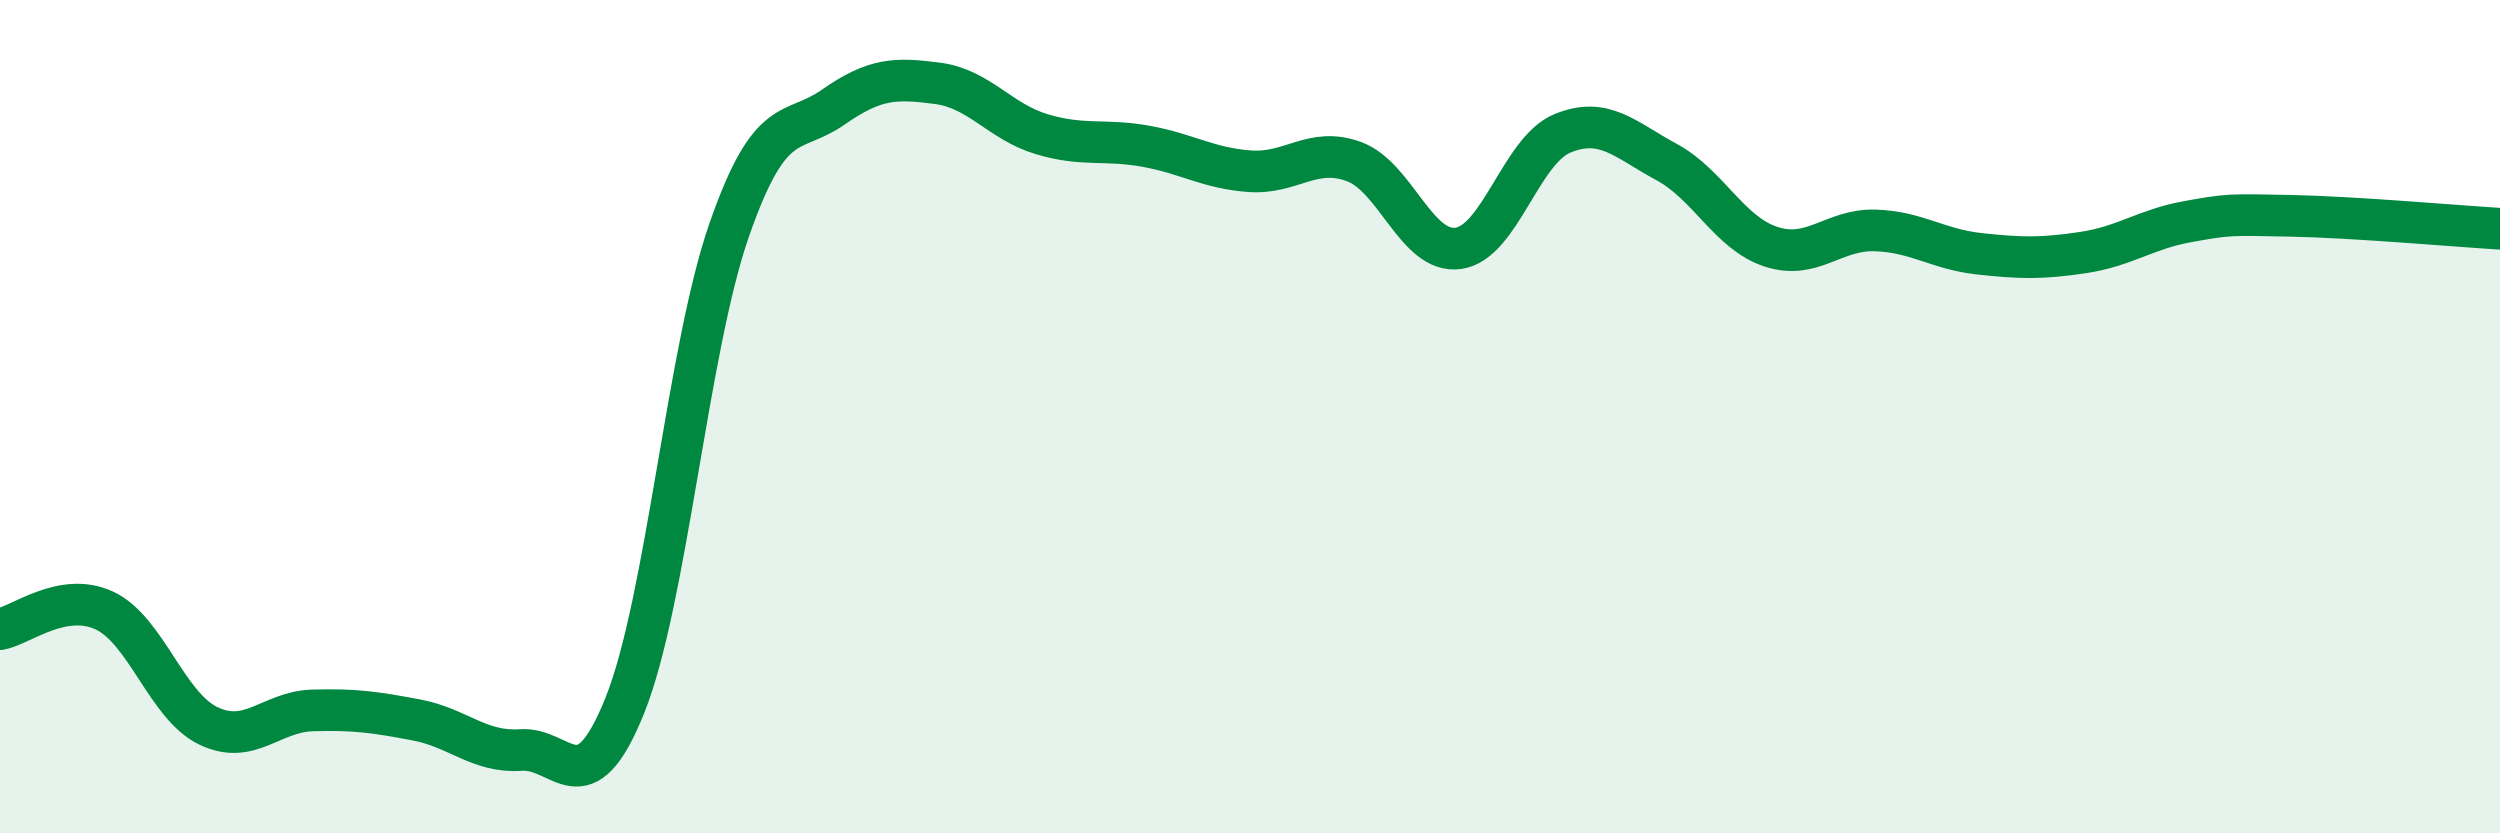
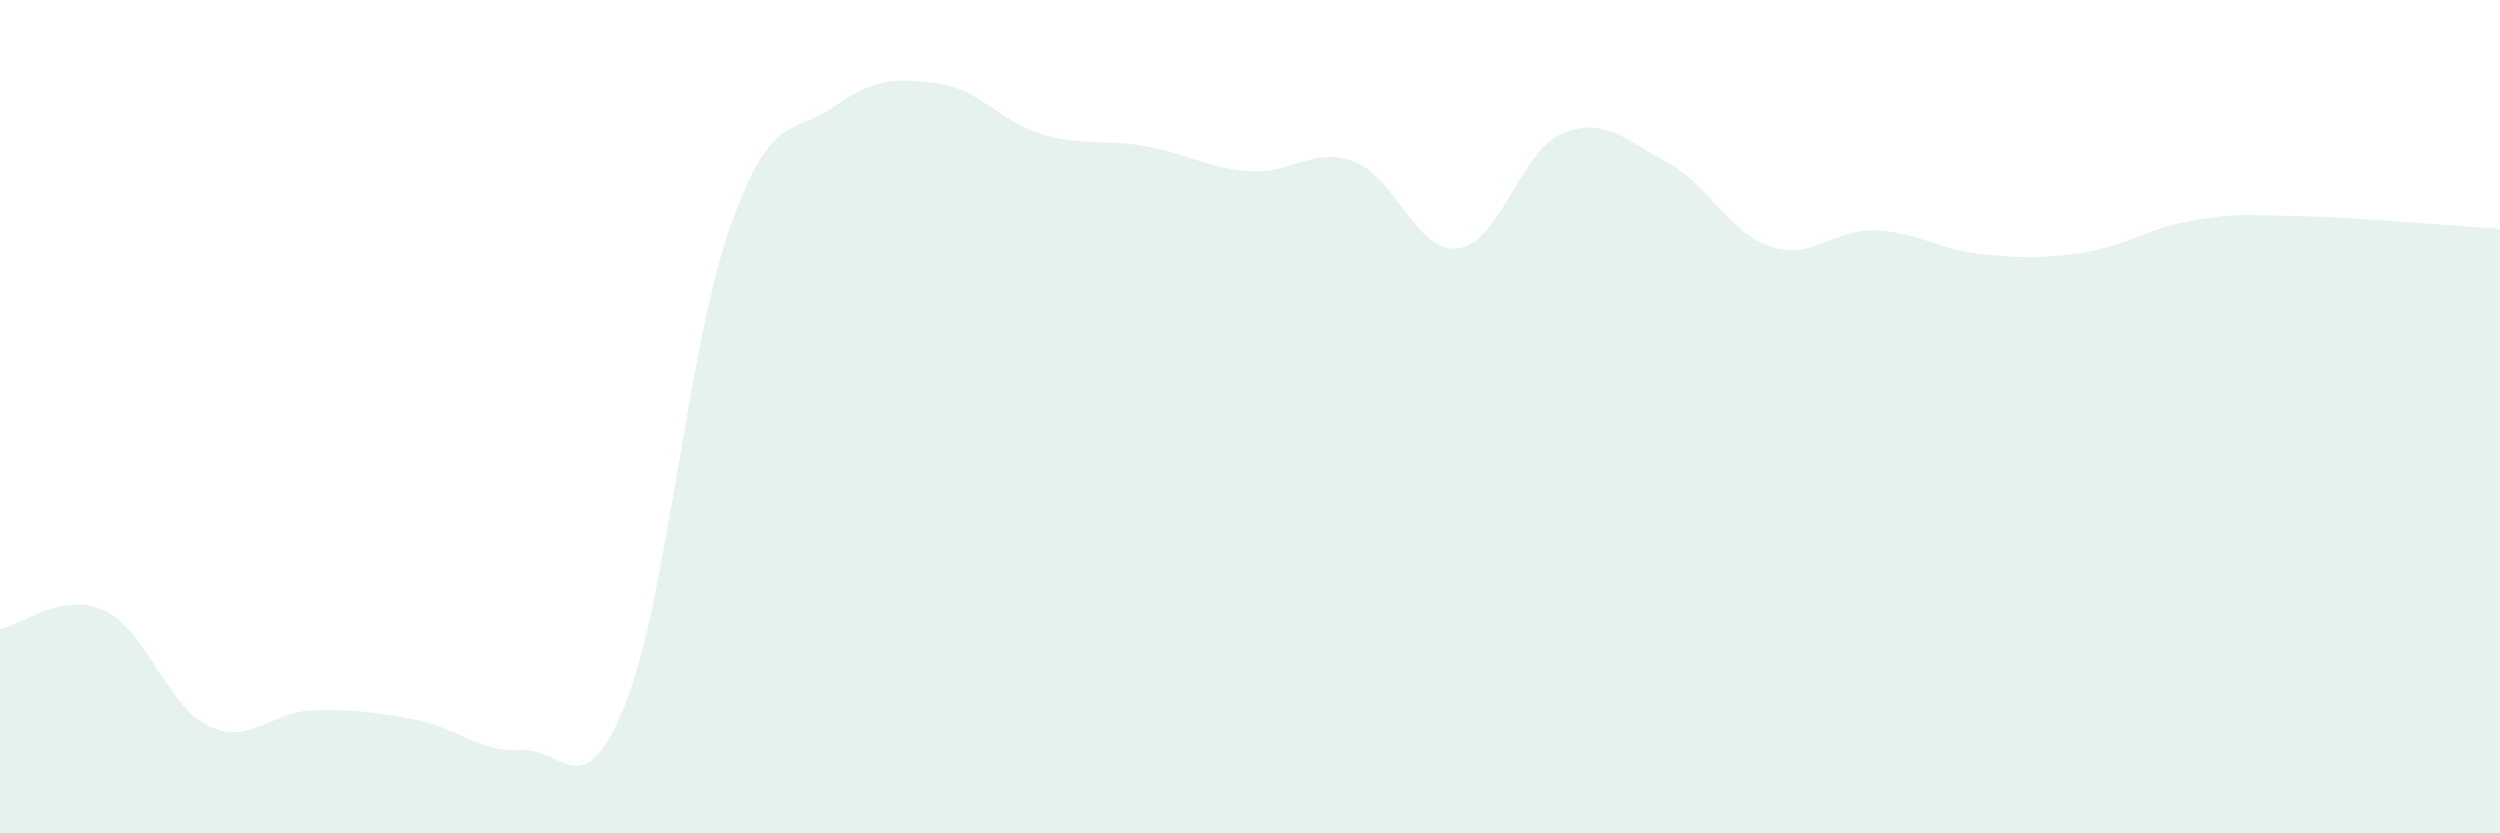
<svg xmlns="http://www.w3.org/2000/svg" width="60" height="20" viewBox="0 0 60 20">
  <path d="M 0,15.1 C 0.5,15.01 1.5,14.19 2.5,14.65 C 3.5,15.11 4,16.94 5,17.42 C 6,17.9 6.5,17.08 7.5,17.05 C 8.5,17.02 9,17.09 10,17.28 C 11,17.47 11.5,18.07 12.5,18 C 13.5,17.93 14,19.42 15,16.92 C 16,14.42 16.5,8.39 17.5,5.52 C 18.5,2.65 19,3.27 20,2.57 C 21,1.87 21.5,1.87 22.5,2 C 23.5,2.13 24,2.92 25,3.22 C 26,3.52 26.5,3.33 27.5,3.51 C 28.5,3.69 29,4.04 30,4.11 C 31,4.18 31.5,3.51 32.5,3.88 C 33.5,4.25 34,6.1 35,5.96 C 36,5.82 36.5,3.61 37.5,3.2 C 38.5,2.79 39,3.35 40,3.89 C 41,4.43 41.5,5.59 42.5,5.92 C 43.5,6.25 44,5.5 45,5.53 C 46,5.56 46.5,5.98 47.5,6.09 C 48.5,6.2 49,6.21 50,6.06 C 51,5.91 51.5,5.5 52.5,5.32 C 53.5,5.14 53.5,5.15 55,5.18 C 56.5,5.21 59,5.43 60,5.49L60 20L0 20Z" fill="#008740" opacity="0.1" stroke-linecap="round" stroke-linejoin="round" />
-   <path d="M 0,15.1 C 0.5,15.01 1.5,14.19 2.5,14.65 C 3.5,15.11 4,16.94 5,17.42 C 6,17.9 6.5,17.08 7.5,17.05 C 8.5,17.02 9,17.09 10,17.28 C 11,17.47 11.5,18.07 12.5,18 C 13.5,17.93 14,19.42 15,16.92 C 16,14.42 16.5,8.39 17.5,5.52 C 18.5,2.65 19,3.27 20,2.57 C 21,1.87 21.5,1.87 22.5,2 C 23.5,2.13 24,2.92 25,3.22 C 26,3.52 26.5,3.33 27.5,3.51 C 28.5,3.69 29,4.04 30,4.11 C 31,4.18 31.5,3.51 32.5,3.88 C 33.5,4.25 34,6.1 35,5.96 C 36,5.82 36.5,3.61 37.5,3.2 C 38.5,2.79 39,3.35 40,3.89 C 41,4.43 41.5,5.59 42.5,5.92 C 43.5,6.25 44,5.5 45,5.53 C 46,5.56 46.5,5.98 47.5,6.09 C 48.5,6.2 49,6.21 50,6.06 C 51,5.91 51.5,5.5 52.5,5.32 C 53.5,5.14 53.5,5.15 55,5.18 C 56.5,5.21 59,5.43 60,5.49" stroke="#008740" stroke-width="1" fill="none" stroke-linecap="round" stroke-linejoin="round" />
</svg>